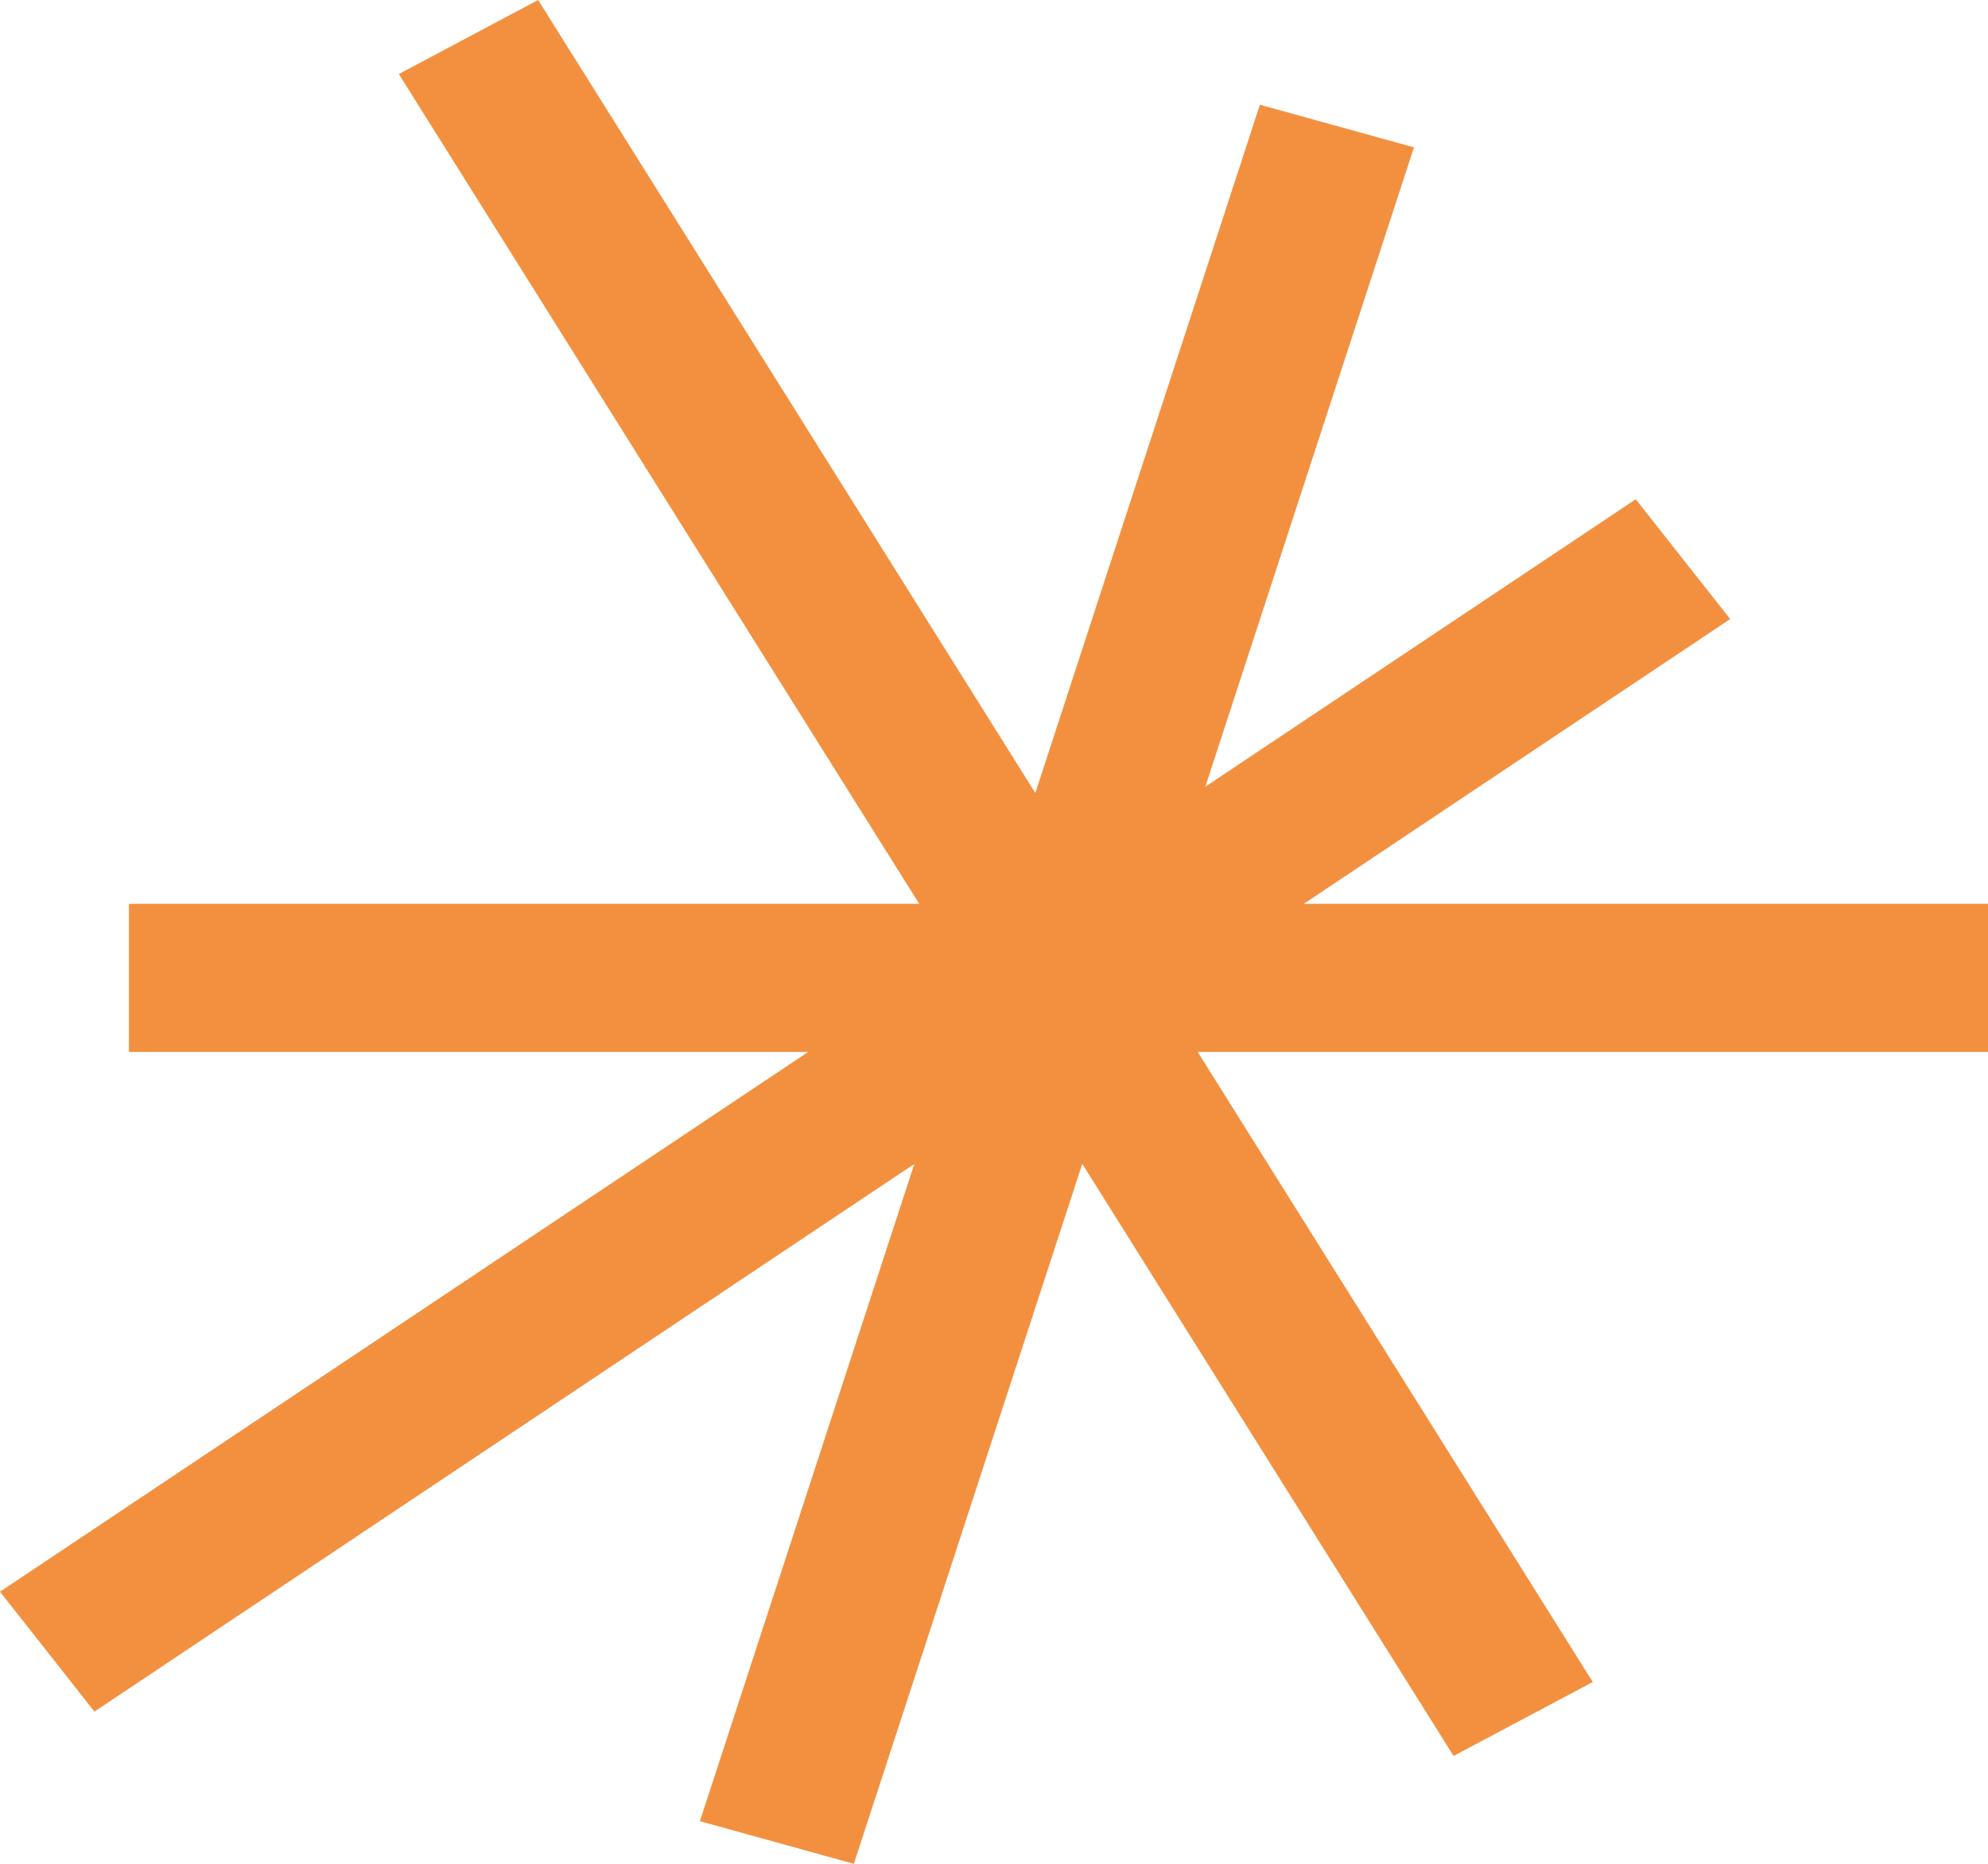
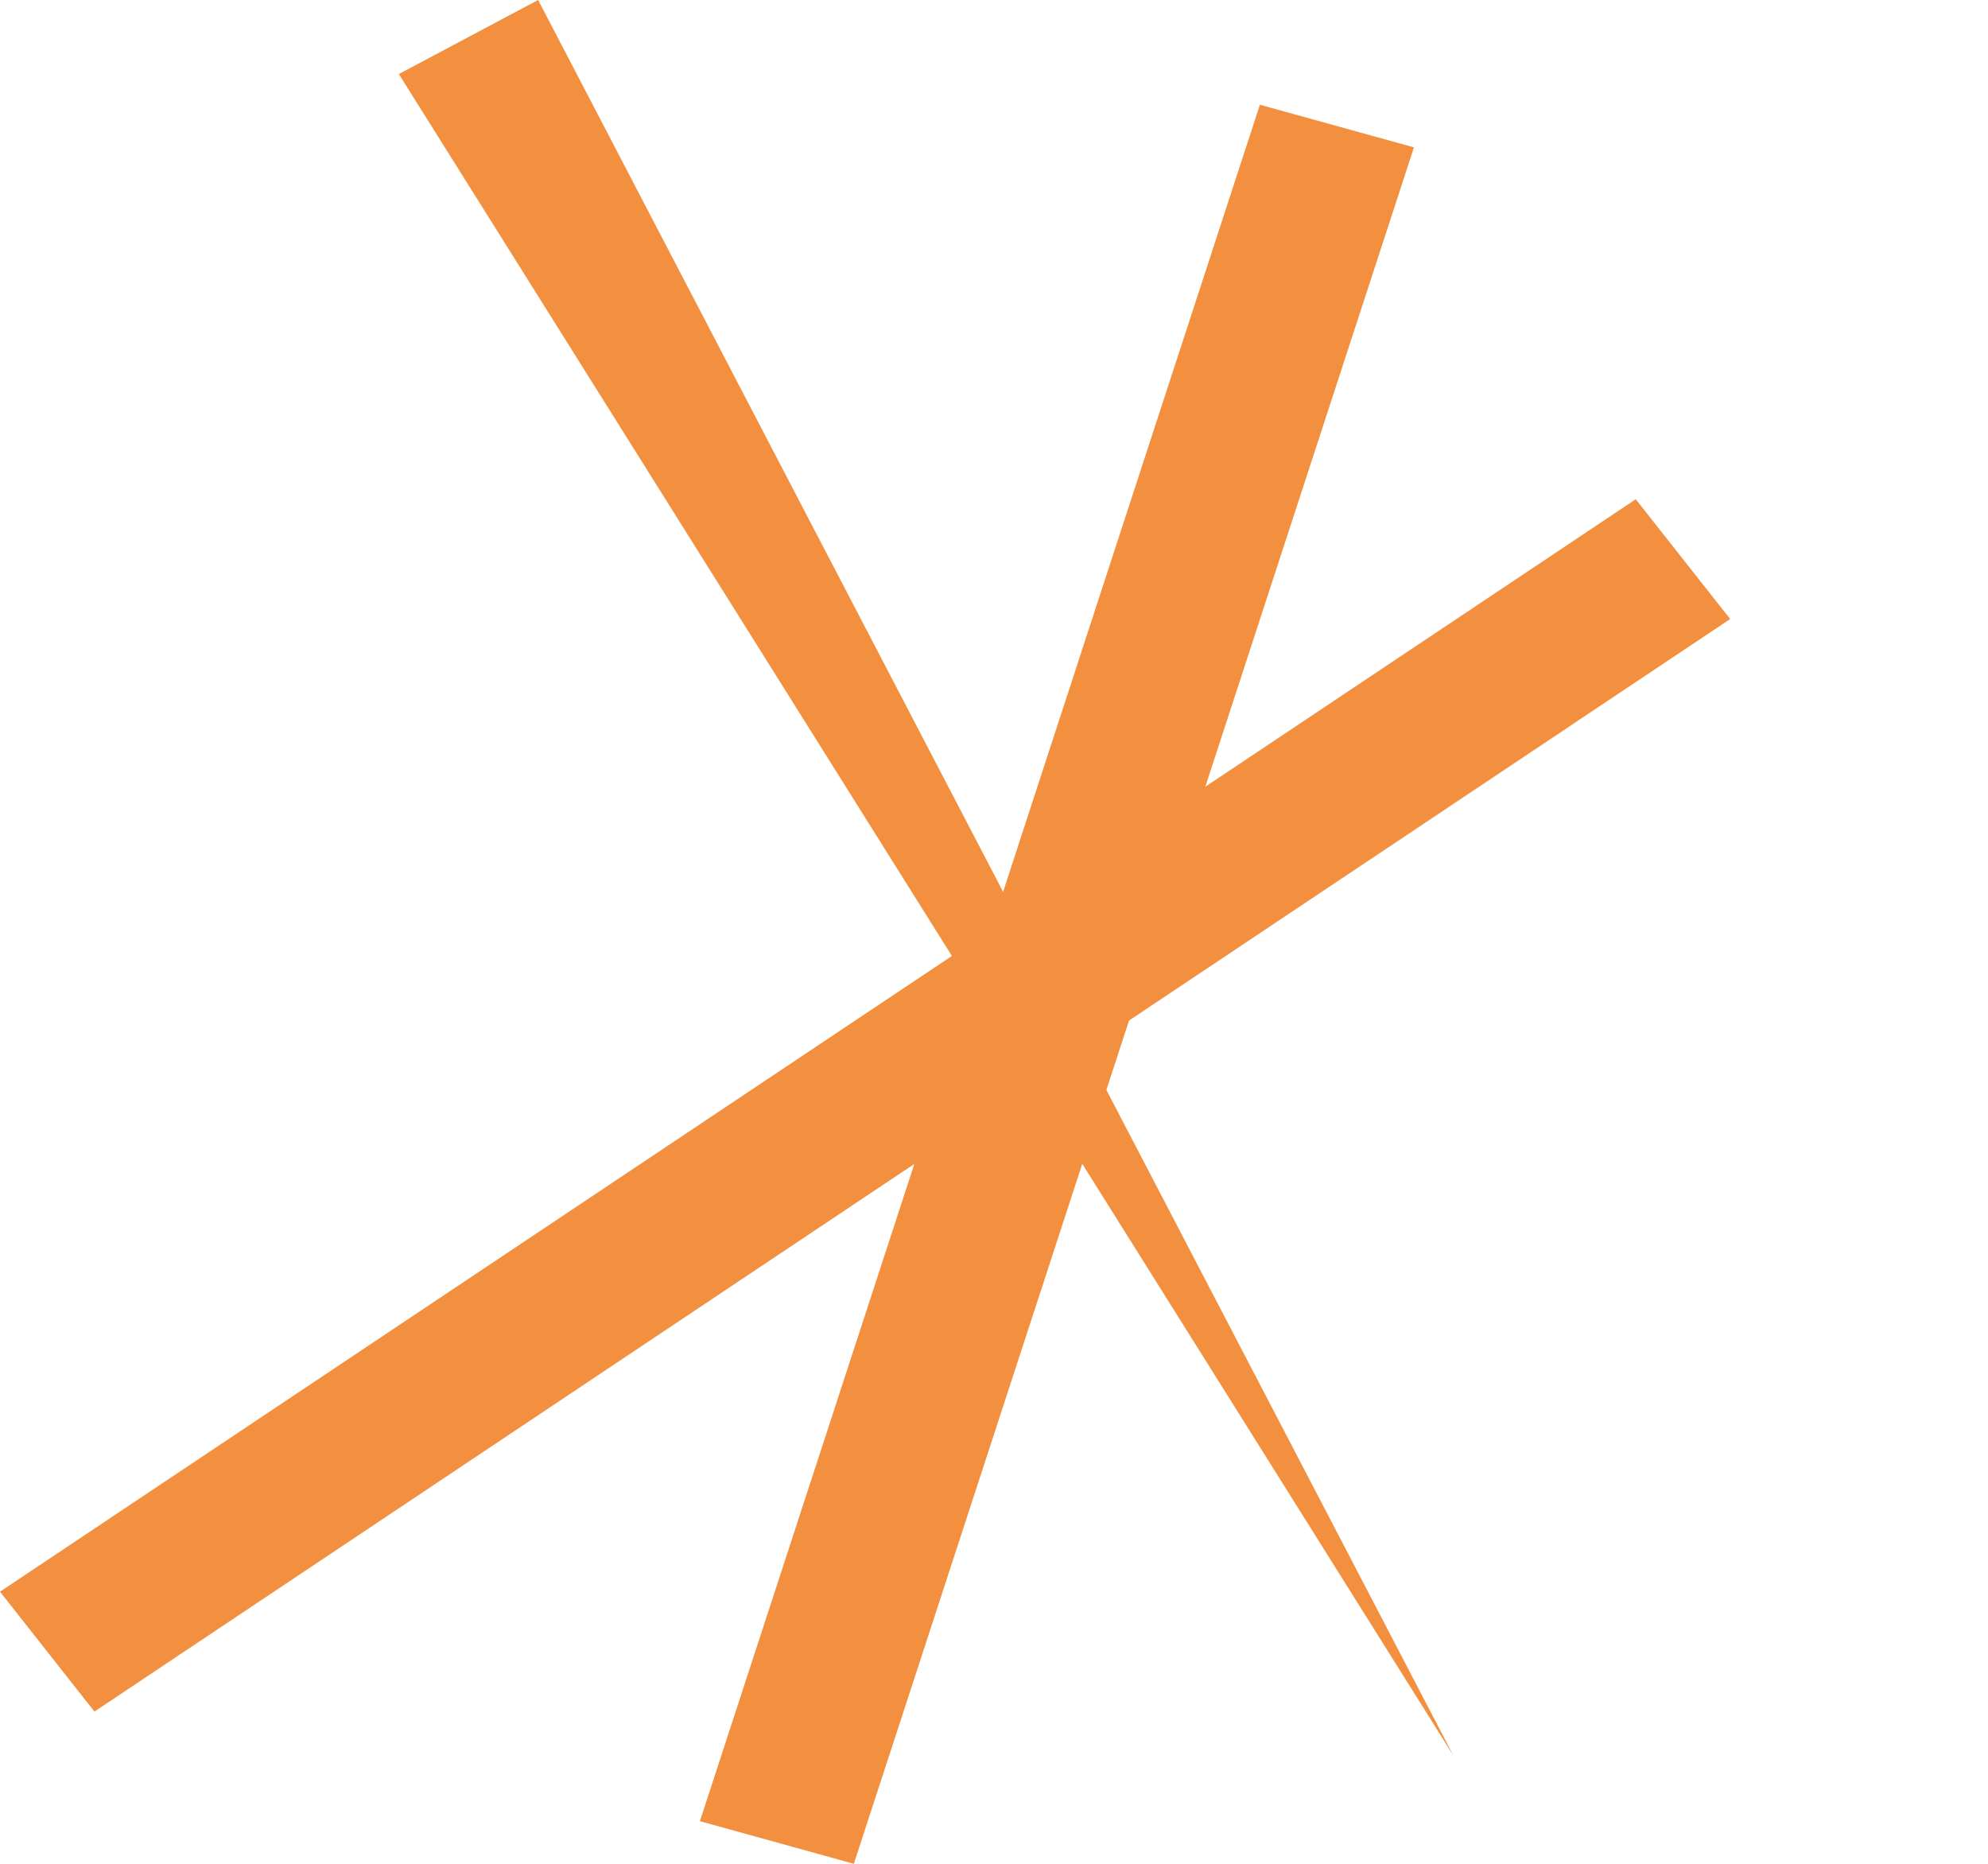
<svg xmlns="http://www.w3.org/2000/svg" width="16" height="15" viewBox="0 0 16 15" fill="none">
-   <path d="M1.038 7.274V8.466L16 8.466V7.274L1.038 7.274Z" fill="#F3903F" />
  <path d="M-0 12.81L0.76 13.775L13.925 4.982L13.165 4.018L-0 12.81Z" fill="#F3903F" />
  <path d="M11.38 1.186L10.14 0.843L5.633 14.657L6.872 15L11.38 1.186Z" fill="#F3903F" />
-   <path d="M4.331 -6.34308e-05L3.21 0.596L11.699 14.132L12.819 13.537L4.331 -6.34308e-05Z" fill="#F3903F" />
+   <path d="M4.331 -6.34308e-05L3.21 0.596L11.699 14.132L4.331 -6.34308e-05Z" fill="#F3903F" />
</svg>